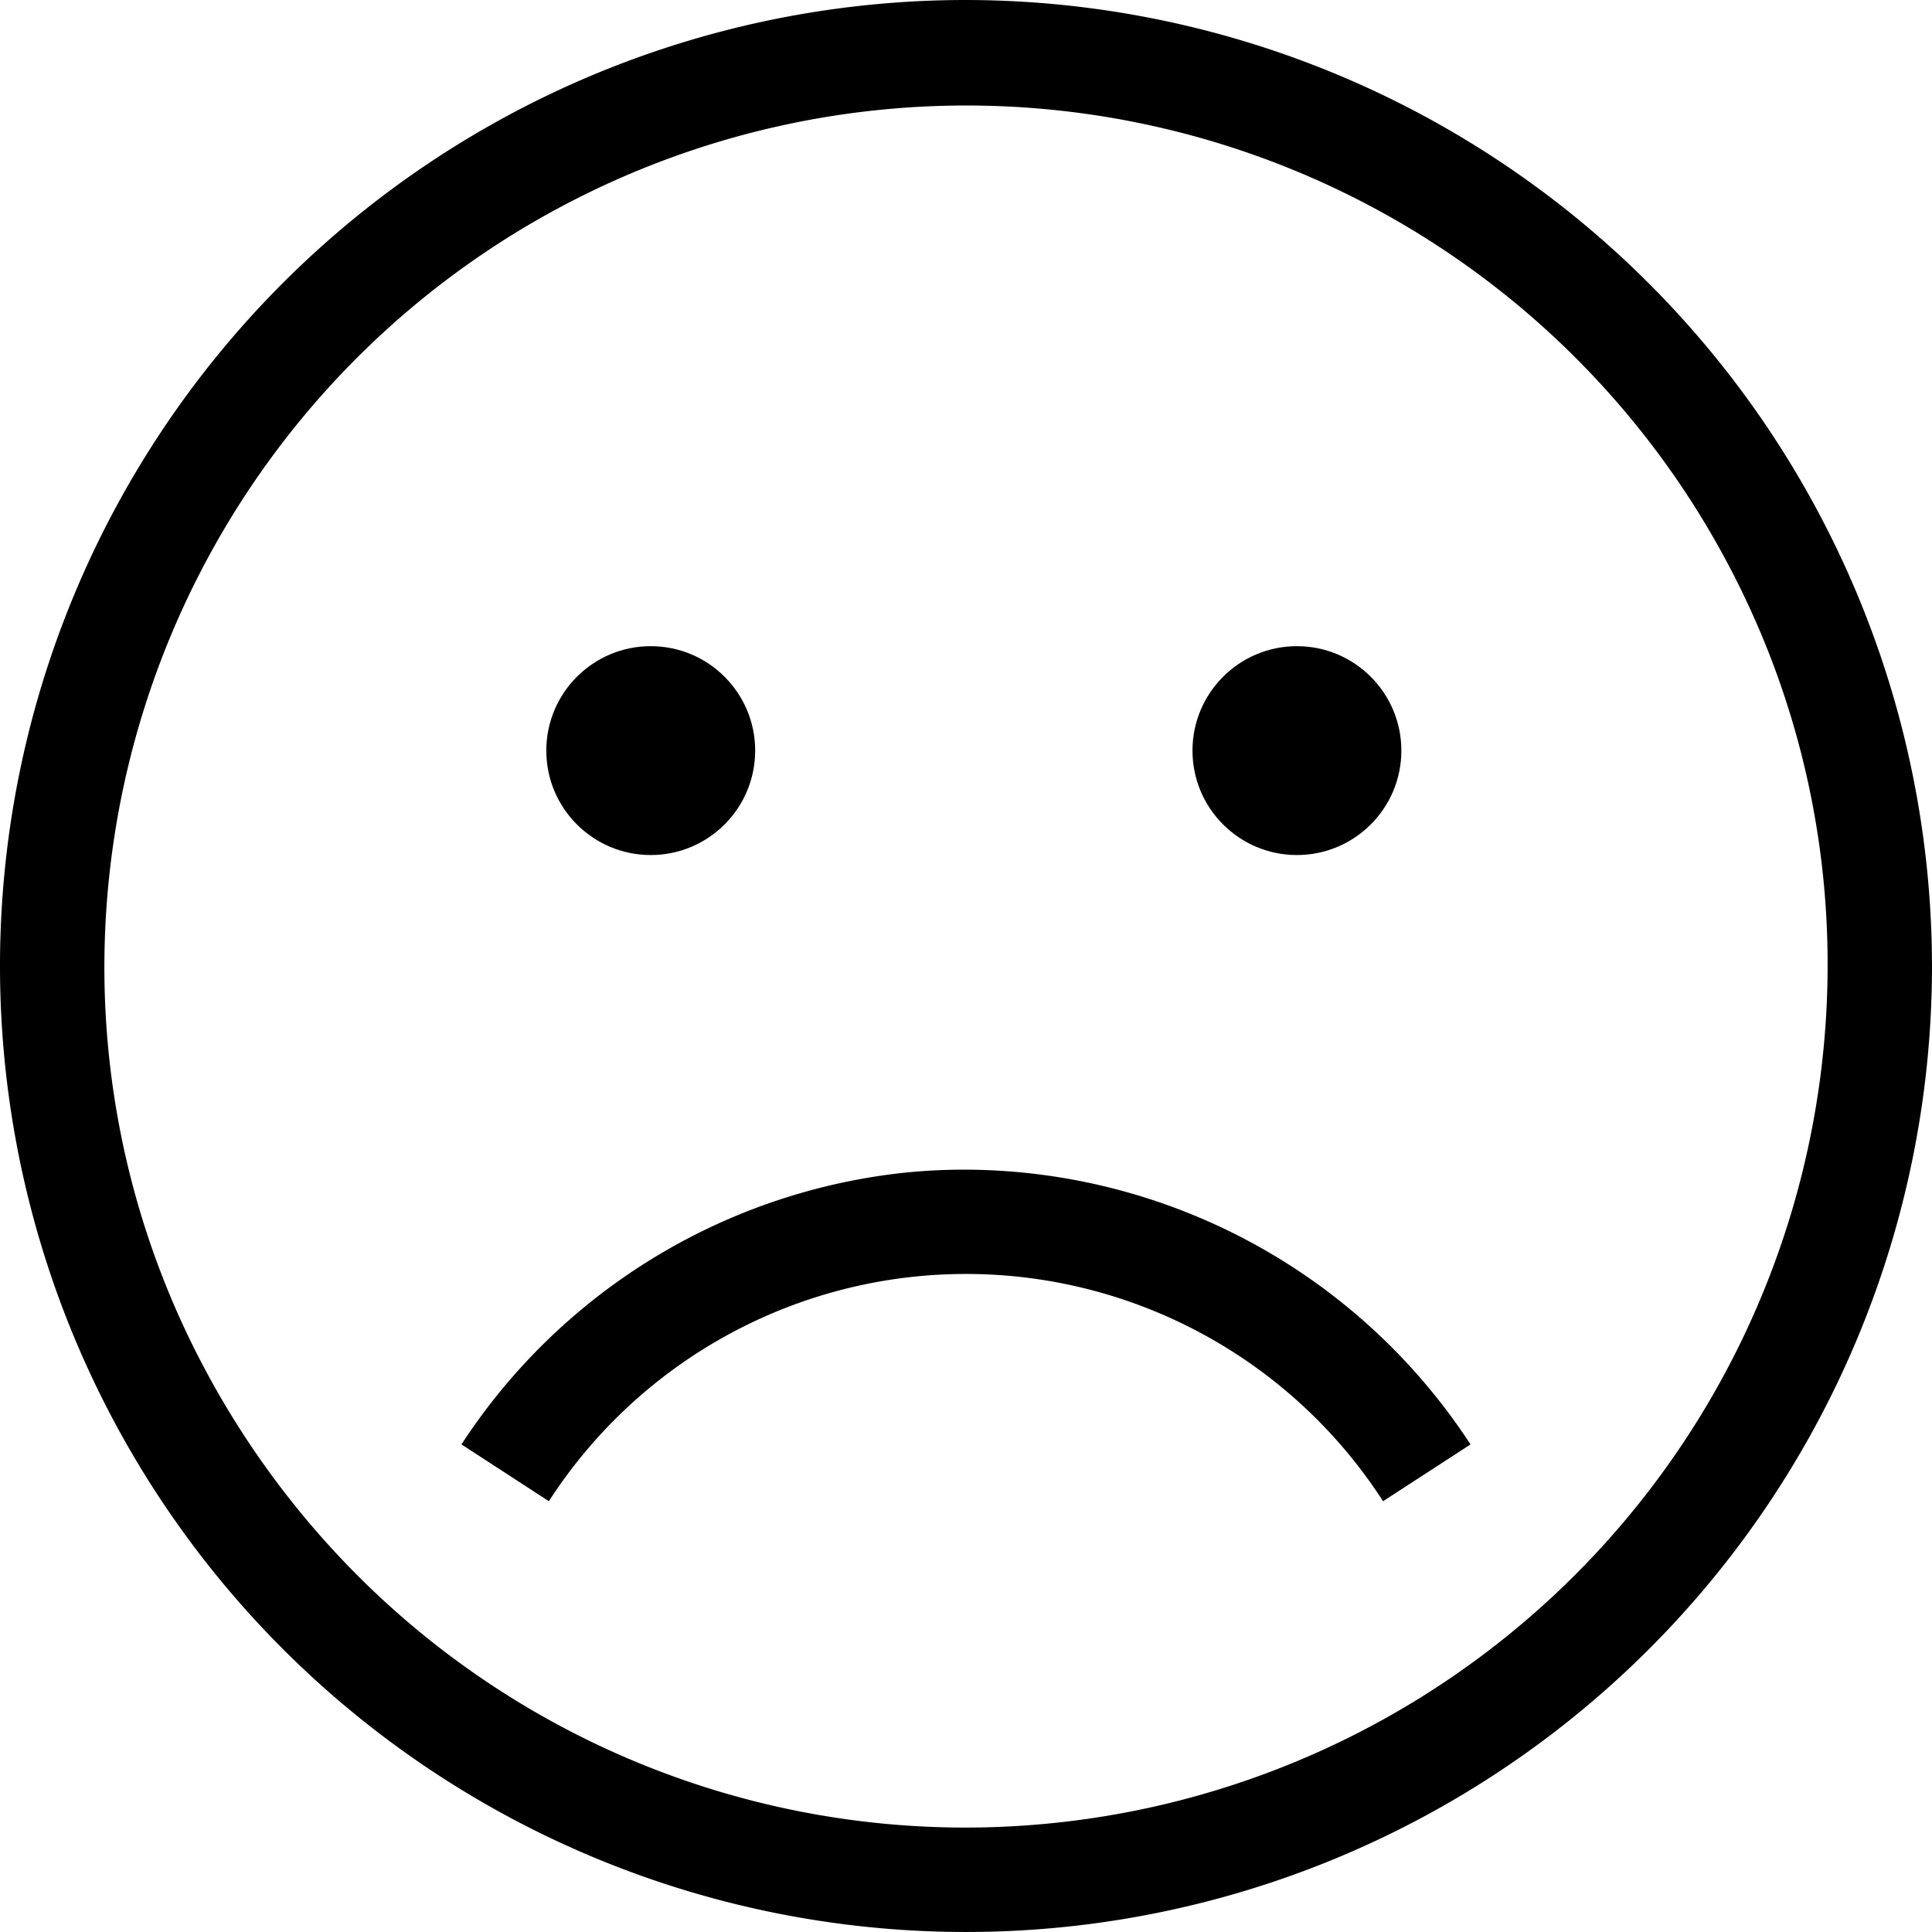
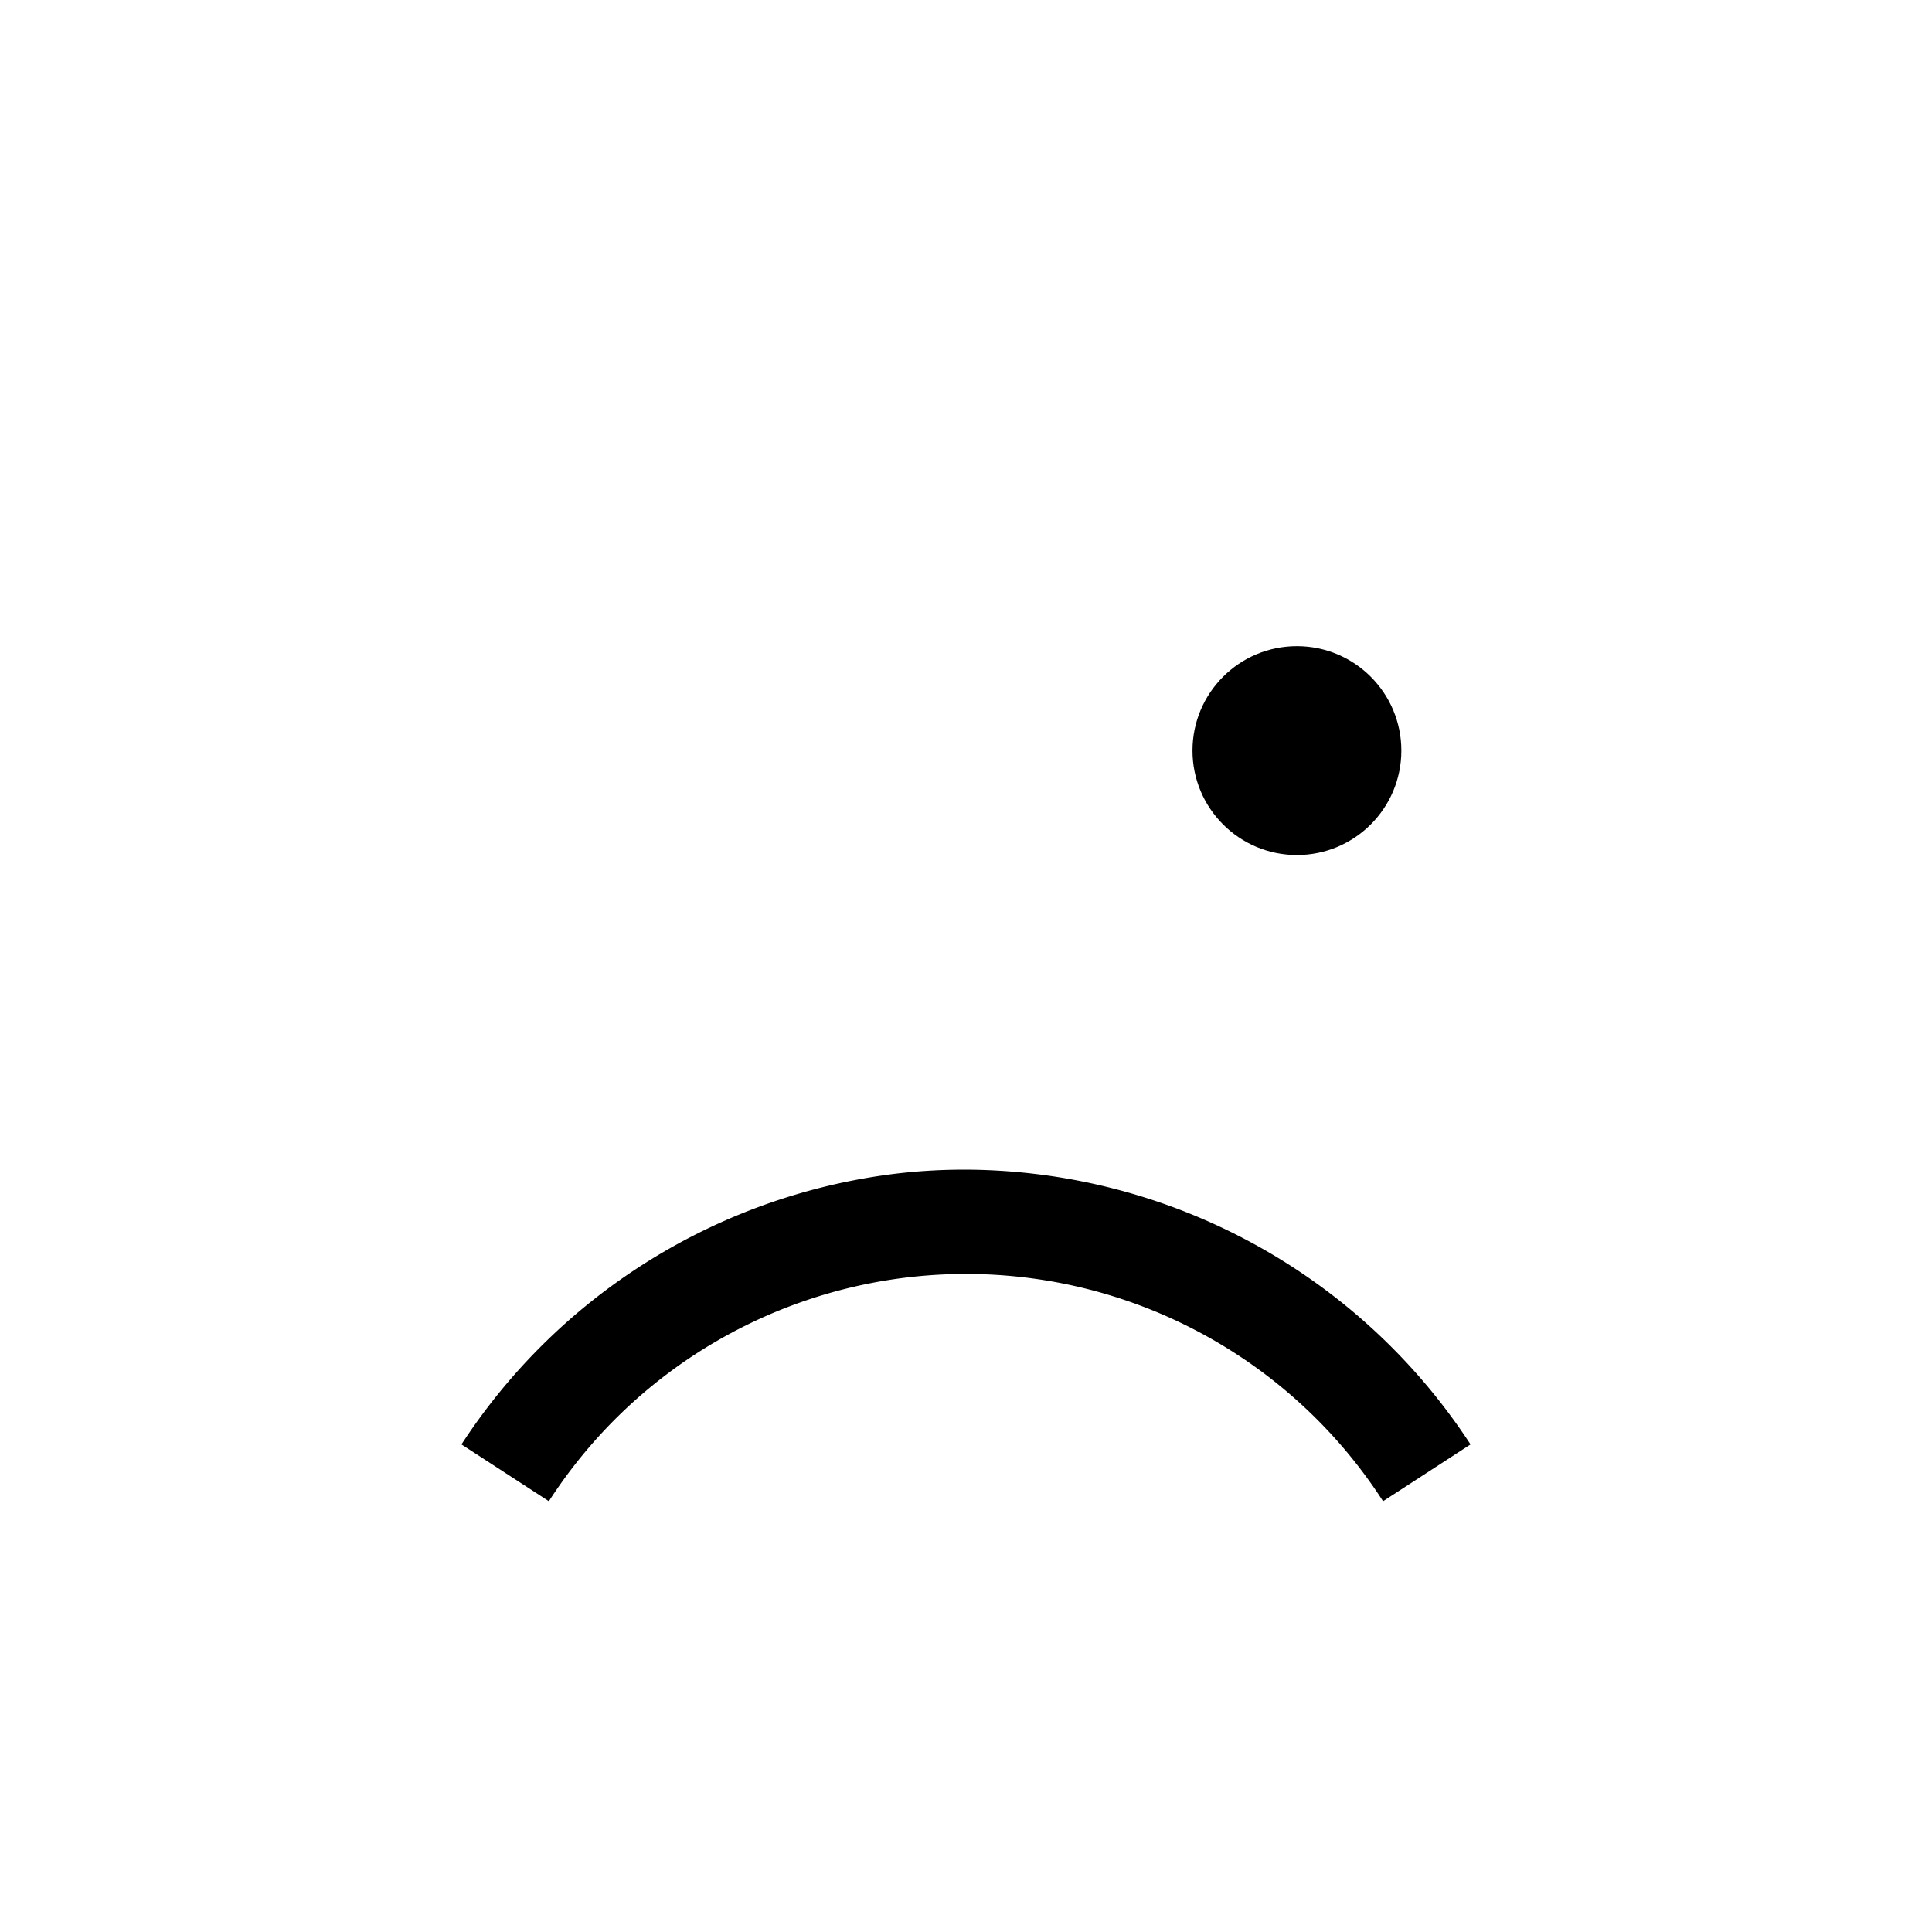
<svg xmlns="http://www.w3.org/2000/svg" id="Group_182" data-name="Group 182" width="193.155" height="193.155" viewBox="0 0 193.155 193.155">
-   <path id="Path_88" data-name="Path 88" d="M96.577,0a96.577,96.577,0,1,0,96.577,96.577A96.693,96.693,0,0,0,96.577,0Zm0,182.714A85.9,85.9,0,0,1,35.89,157.656a87.357,87.357,0,0,1-15.6-21.143,85.317,85.317,0,0,1-9.854-39.936A86.171,86.171,0,0,1,174.3,59.447a85.175,85.175,0,0,1,8.418,37.13A86.222,86.222,0,0,1,96.577,182.714Z" />
-   <ellipse id="Ellipse_28" data-name="Ellipse 28" cx="10.441" cy="10.441" rx="10.441" ry="10.441" transform="translate(54.618 64.602)" />
  <ellipse id="Ellipse_29" data-name="Ellipse 29" cx="10.441" cy="10.441" rx="10.441" ry="10.441" transform="translate(119.221 64.602)" />
  <path id="Path_89" data-name="Path 89" d="M120.946,179.2a60.548,60.548,0,0,1,50.637,27.472l-8.744,5.677a49.628,49.628,0,0,0-83.4,0L70.7,206.672a60.563,60.563,0,0,1,43.525-27.081A58.045,58.045,0,0,1,120.946,179.2Z" transform="translate(-24.565 -62.263)" />
</svg>